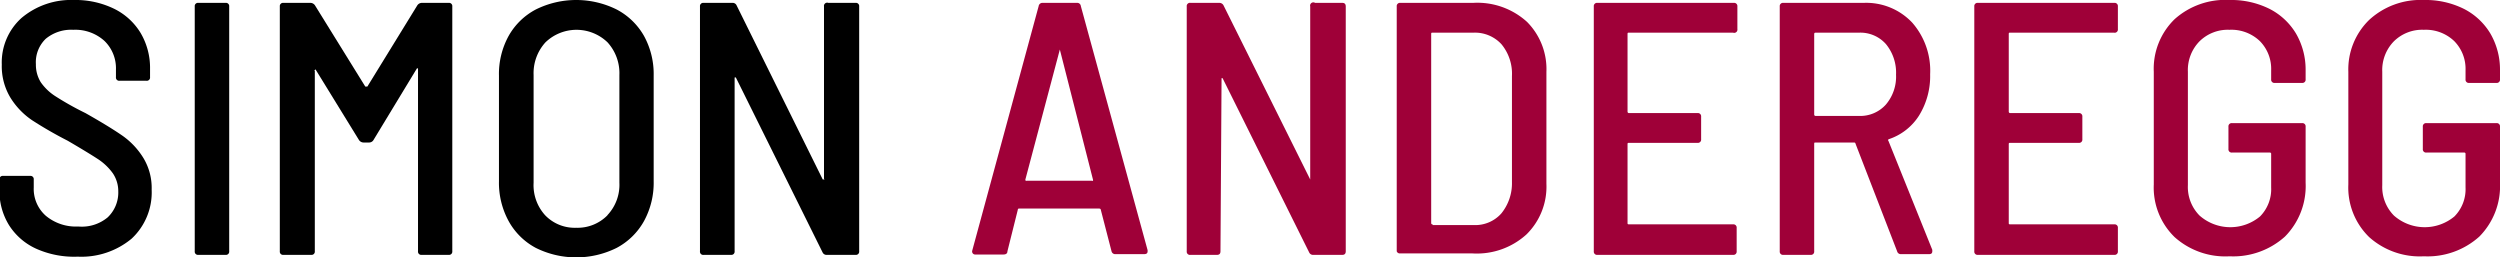
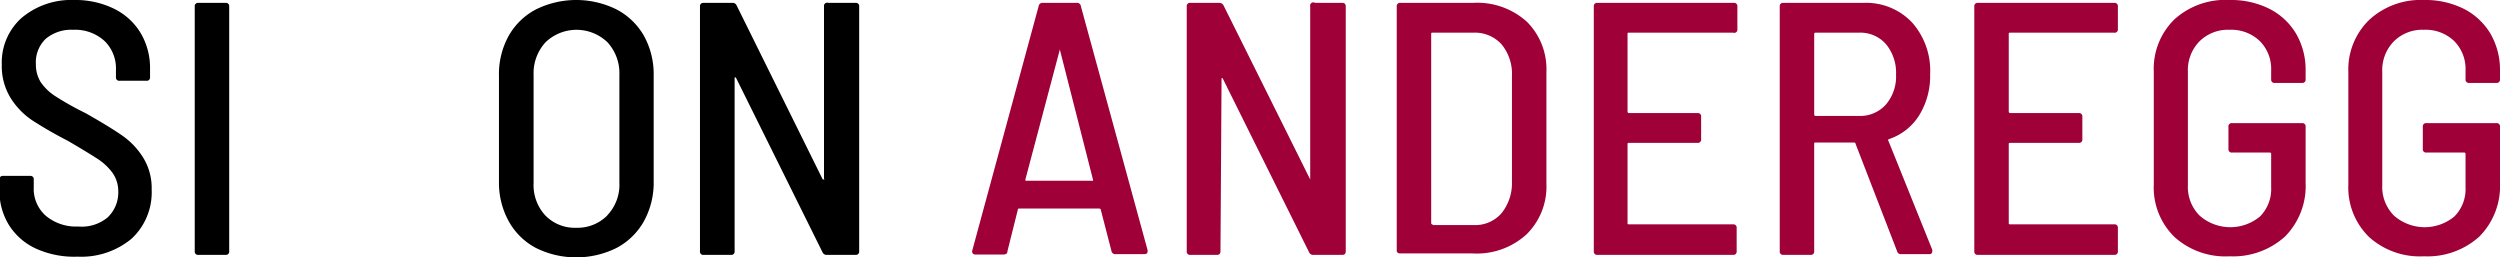
<svg xmlns="http://www.w3.org/2000/svg" viewBox="0 0 139.29 14.34">
  <defs>
    <style>.cls-1{fill:#9f0038;}</style>
  </defs>
  <g id="Ebene_2" data-name="Ebene 2">
    <g id="Ebene_1-2" data-name="Ebene 1">
      <path d="M2,13.85a3.5,3.5,0,0,1-1.5-1.31,3.62,3.62,0,0,1-.53-2V10a.18.18,0,0,1,.2-.2H1.68a.18.18,0,0,1,.2.2v.44a2,2,0,0,0,.67,1.58,2.62,2.62,0,0,0,1.81.6A2.25,2.25,0,0,0,6,12.11a1.91,1.91,0,0,0,.59-1.45,1.79,1.79,0,0,0-.3-1,3.14,3.14,0,0,0-.87-.82q-.57-.37-1.65-1A22.37,22.37,0,0,1,1.79,6.7,4.16,4.16,0,0,1,.58,5.44,3.38,3.38,0,0,1,.1,3.6,3.33,3.33,0,0,1,1.2,1,4.28,4.28,0,0,1,4.12,0,4.9,4.9,0,0,1,6.34.48,3.55,3.55,0,0,1,7.83,1.83a3.82,3.82,0,0,1,.53,2V4.3a.18.18,0,0,1-.2.2H6.66a.18.18,0,0,1-.2-.2V3.88a2.12,2.12,0,0,0-.64-1.6,2.42,2.42,0,0,0-1.74-.62,2.22,2.22,0,0,0-1.53.5A1.81,1.81,0,0,0,2,3.58a1.85,1.85,0,0,0,.27,1,2.88,2.88,0,0,0,.83.79,16.58,16.58,0,0,0,1.66.93c.92.52,1.62.95,2.09,1.28A4.21,4.21,0,0,1,8,8.82a3.22,3.22,0,0,1,.45,1.74A3.52,3.52,0,0,1,7.33,13.3a4.38,4.38,0,0,1-3,1A5.17,5.17,0,0,1,2,13.85Z" />
      <path d="M10.85,14V.36a.18.18,0,0,1,.2-.2h1.52a.18.18,0,0,1,.2.2V14a.18.18,0,0,1-.2.2H11.05A.18.18,0,0,1,10.85,14Z" />
-       <path d="M23.49.16H25a.18.18,0,0,1,.2.2V14a.18.18,0,0,1-.2.2H23.49a.18.18,0,0,1-.2-.2V3.88s0-.06,0-.07,0,0-.06,0L20.81,7.8a.28.28,0,0,1-.24.14h-.32A.31.31,0,0,1,20,7.8l-2.4-3.9s0-.06-.06,0,0,0,0,.07V14a.18.18,0,0,1-.2.2H15.79a.18.18,0,0,1-.2-.2V.36a.18.18,0,0,1,.2-.2h1.52a.31.31,0,0,1,.24.14l2.8,4.52a.11.11,0,0,0,.06,0,.08.08,0,0,0,.06,0L23.25.3A.31.31,0,0,1,23.49.16Z" />
      <path d="M29.85,13.81a3.73,3.73,0,0,1-1.51-1.49,4.45,4.45,0,0,1-.54-2.22V4.22A4.4,4.4,0,0,1,28.34,2,3.73,3.73,0,0,1,29.85.53a5.06,5.06,0,0,1,4.51,0A3.76,3.76,0,0,1,35.88,2a4.4,4.4,0,0,1,.54,2.2V10.1a4.45,4.45,0,0,1-.54,2.22,3.76,3.76,0,0,1-1.52,1.49,5.06,5.06,0,0,1-4.51,0Zm4-1.83a2.46,2.46,0,0,0,.66-1.8v-6a2.55,2.55,0,0,0-.66-1.82,2.49,2.49,0,0,0-3.46,0,2.55,2.55,0,0,0-.66,1.82v6A2.49,2.49,0,0,0,30.38,12a2.28,2.28,0,0,0,1.72.69A2.33,2.33,0,0,0,33.84,12Z" />
      <path d="M46.15.16h1.52a.18.18,0,0,1,.2.2V14a.18.18,0,0,1-.2.2h-1.6a.24.24,0,0,1-.24-.14L41,4.32a.09.09,0,0,0-.07,0s0,0,0,.06l0,9.62a.18.18,0,0,1-.2.2H39.21A.18.18,0,0,1,39,14V.36a.18.18,0,0,1,.2-.2h1.6a.24.24,0,0,1,.24.14l4.8,9.7s0,0,.07,0,0,0,0-.06V.36A.18.18,0,0,1,46.15.16Z" />
      <path class="cls-1" d="M61.93,14l-.6-2.32s0-.06-.1-.06H56.81c-.06,0-.1,0-.1.06L56.13,14c0,.12-.08.18-.22.18H54.35a.17.17,0,0,1-.18-.22L57.87.34a.21.21,0,0,1,.22-.18H60a.2.2,0,0,1,.22.18l3.72,13.6,0,.06c0,.11-.06.16-.2.16H62.15A.21.21,0,0,1,61.93,14Zm-4.79-3.93a.11.11,0,0,0,.07,0h3.62a.09.09,0,0,0,.07,0s0,0,0-.05L59.05,2.76s0,0,0,0l0,0L57.13,10S57.12,10,57.14,10.05Z" />
      <path class="cls-1" d="M73.27.16h1.52c.13,0,.19.07.19.2V14c0,.13-.06.2-.19.2h-1.6a.24.24,0,0,1-.25-.14l-4.82-9.7a.07.07,0,0,0-.06,0s0,0,0,.06L68,14c0,.13-.06.2-.19.2H66.33a.18.18,0,0,1-.21-.2V.36a.18.18,0,0,1,.21-.2h1.6a.26.26,0,0,1,.24.14L73,10A.12.12,0,0,0,73,10s0,0,0-.06V.36A.18.18,0,0,1,73.27.16Z" />
      <path class="cls-1" d="M77.82,14V.36a.18.18,0,0,1,.2-.2h4.06a4.11,4.11,0,0,1,3,1.06A3.73,3.73,0,0,1,86.16,4v6.24a3.73,3.73,0,0,1-1.11,2.82,4.11,4.11,0,0,1-3,1.06H78A.18.18,0,0,1,77.82,14Zm2-1.46,2.3,0a1.94,1.94,0,0,0,1.53-.65,2.67,2.67,0,0,0,.59-1.75V4.24a2.58,2.58,0,0,0-.58-1.77,2,2,0,0,0-1.56-.65H79.82c-.06,0-.08,0-.08.08V12.42C79.74,12.47,79.76,12.5,79.82,12.5Z" />
      <path class="cls-1" d="M96.56,1.82h-5.8c-.06,0-.08,0-.08.08V6.22s0,.08.08.08h3.82a.18.18,0,0,1,.2.2V7.76a.18.18,0,0,1-.2.2H90.76c-.06,0-.08,0-.08.08v4.38c0,.05,0,.08.08.08h5.8a.18.18,0,0,1,.2.2V14a.18.18,0,0,1-.2.2H89a.18.18,0,0,1-.2-.2V.36a.18.18,0,0,1,.2-.2h7.6a.18.18,0,0,1,.2.2V1.62A.18.18,0,0,1,96.56,1.82Z" />
      <path class="cls-1" d="M105.7,14l-2.32-6s0-.06-.08-.06h-2.14c-.06,0-.08,0-.08.08V14a.18.18,0,0,1-.2.2H99.36a.18.18,0,0,1-.2-.2V.36a.18.18,0,0,1,.2-.2h4.48a3.52,3.52,0,0,1,2.7,1.1,4.06,4.06,0,0,1,1,2.88,4.18,4.18,0,0,1-.62,2.3,3.18,3.18,0,0,1-1.7,1.32.07.07,0,0,0,0,.1l2.44,6.06,0,.08c0,.11-.06.16-.18.16h-1.56A.21.21,0,0,1,105.7,14ZM101.08,1.9V6.38s0,.08.08.08h2.42a1.92,1.92,0,0,0,1.49-.63,2.4,2.4,0,0,0,.57-1.67,2.51,2.51,0,0,0-.56-1.7,1.9,1.9,0,0,0-1.5-.64h-2.42C101.1,1.82,101.08,1.85,101.08,1.9Z" />
      <path class="cls-1" d="M117.78,1.82H112c-.06,0-.08,0-.08.08V6.22s0,.08.08.08h3.82a.18.18,0,0,1,.2.2V7.76a.18.18,0,0,1-.2.2H112c-.06,0-.08,0-.08.08v4.38c0,.05,0,.08.08.08h5.8a.18.18,0,0,1,.2.2V14a.18.18,0,0,1-.2.2h-7.6a.18.18,0,0,1-.2-.2V.36a.18.18,0,0,1,.2-.2h7.6a.18.18,0,0,1,.2.2V1.62A.18.18,0,0,1,117.78,1.82Z" />
      <path class="cls-1" d="M121.16,13.21A3.85,3.85,0,0,1,120,10.28V4a3.85,3.85,0,0,1,1.16-2.93A4.23,4.23,0,0,1,124.22,0a4.78,4.78,0,0,1,2.22.49,3.64,3.64,0,0,1,1.49,1.39,4,4,0,0,1,.53,2v.54a.18.18,0,0,1-.2.2h-1.52a.18.18,0,0,1-.2-.2V3.92a2.2,2.2,0,0,0-.63-1.63,2.29,2.29,0,0,0-1.69-.63,2.24,2.24,0,0,0-1.68.65A2.29,2.29,0,0,0,121.9,4v6.32a2.26,2.26,0,0,0,.65,1.69,2.59,2.59,0,0,0,3.37.05,2.16,2.16,0,0,0,.62-1.62V8.58a.07.07,0,0,0-.08-.08h-2.1a.18.18,0,0,1-.2-.2V7.06a.18.18,0,0,1,.2-.2h3.9a.18.18,0,0,1,.2.2v3.12a4,4,0,0,1-1.15,3,4.31,4.31,0,0,1-3.09,1.1A4.23,4.23,0,0,1,121.16,13.21Z" />
      <path class="cls-1" d="M132,13.21a3.85,3.85,0,0,1-1.16-2.93V4A3.85,3.85,0,0,1,132,1.11,4.23,4.23,0,0,1,135.05,0a4.78,4.78,0,0,1,2.22.49,3.64,3.64,0,0,1,1.49,1.39,4,4,0,0,1,.53,2v.54a.18.18,0,0,1-.2.2h-1.52a.18.18,0,0,1-.2-.2V3.92a2.2,2.2,0,0,0-.63-1.63,2.29,2.29,0,0,0-1.69-.63,2.24,2.24,0,0,0-1.68.65A2.29,2.29,0,0,0,132.73,4v6.32a2.26,2.26,0,0,0,.65,1.69,2.59,2.59,0,0,0,3.37.05,2.16,2.16,0,0,0,.62-1.62V8.58a.07.07,0,0,0-.08-.08h-2.1a.18.18,0,0,1-.2-.2V7.06a.18.18,0,0,1,.2-.2h3.9a.18.18,0,0,1,.2.2v3.12a4,4,0,0,1-1.15,3,4.31,4.31,0,0,1-3.09,1.1A4.23,4.23,0,0,1,132,13.21Z" />
    </g>
  </g>
</svg>